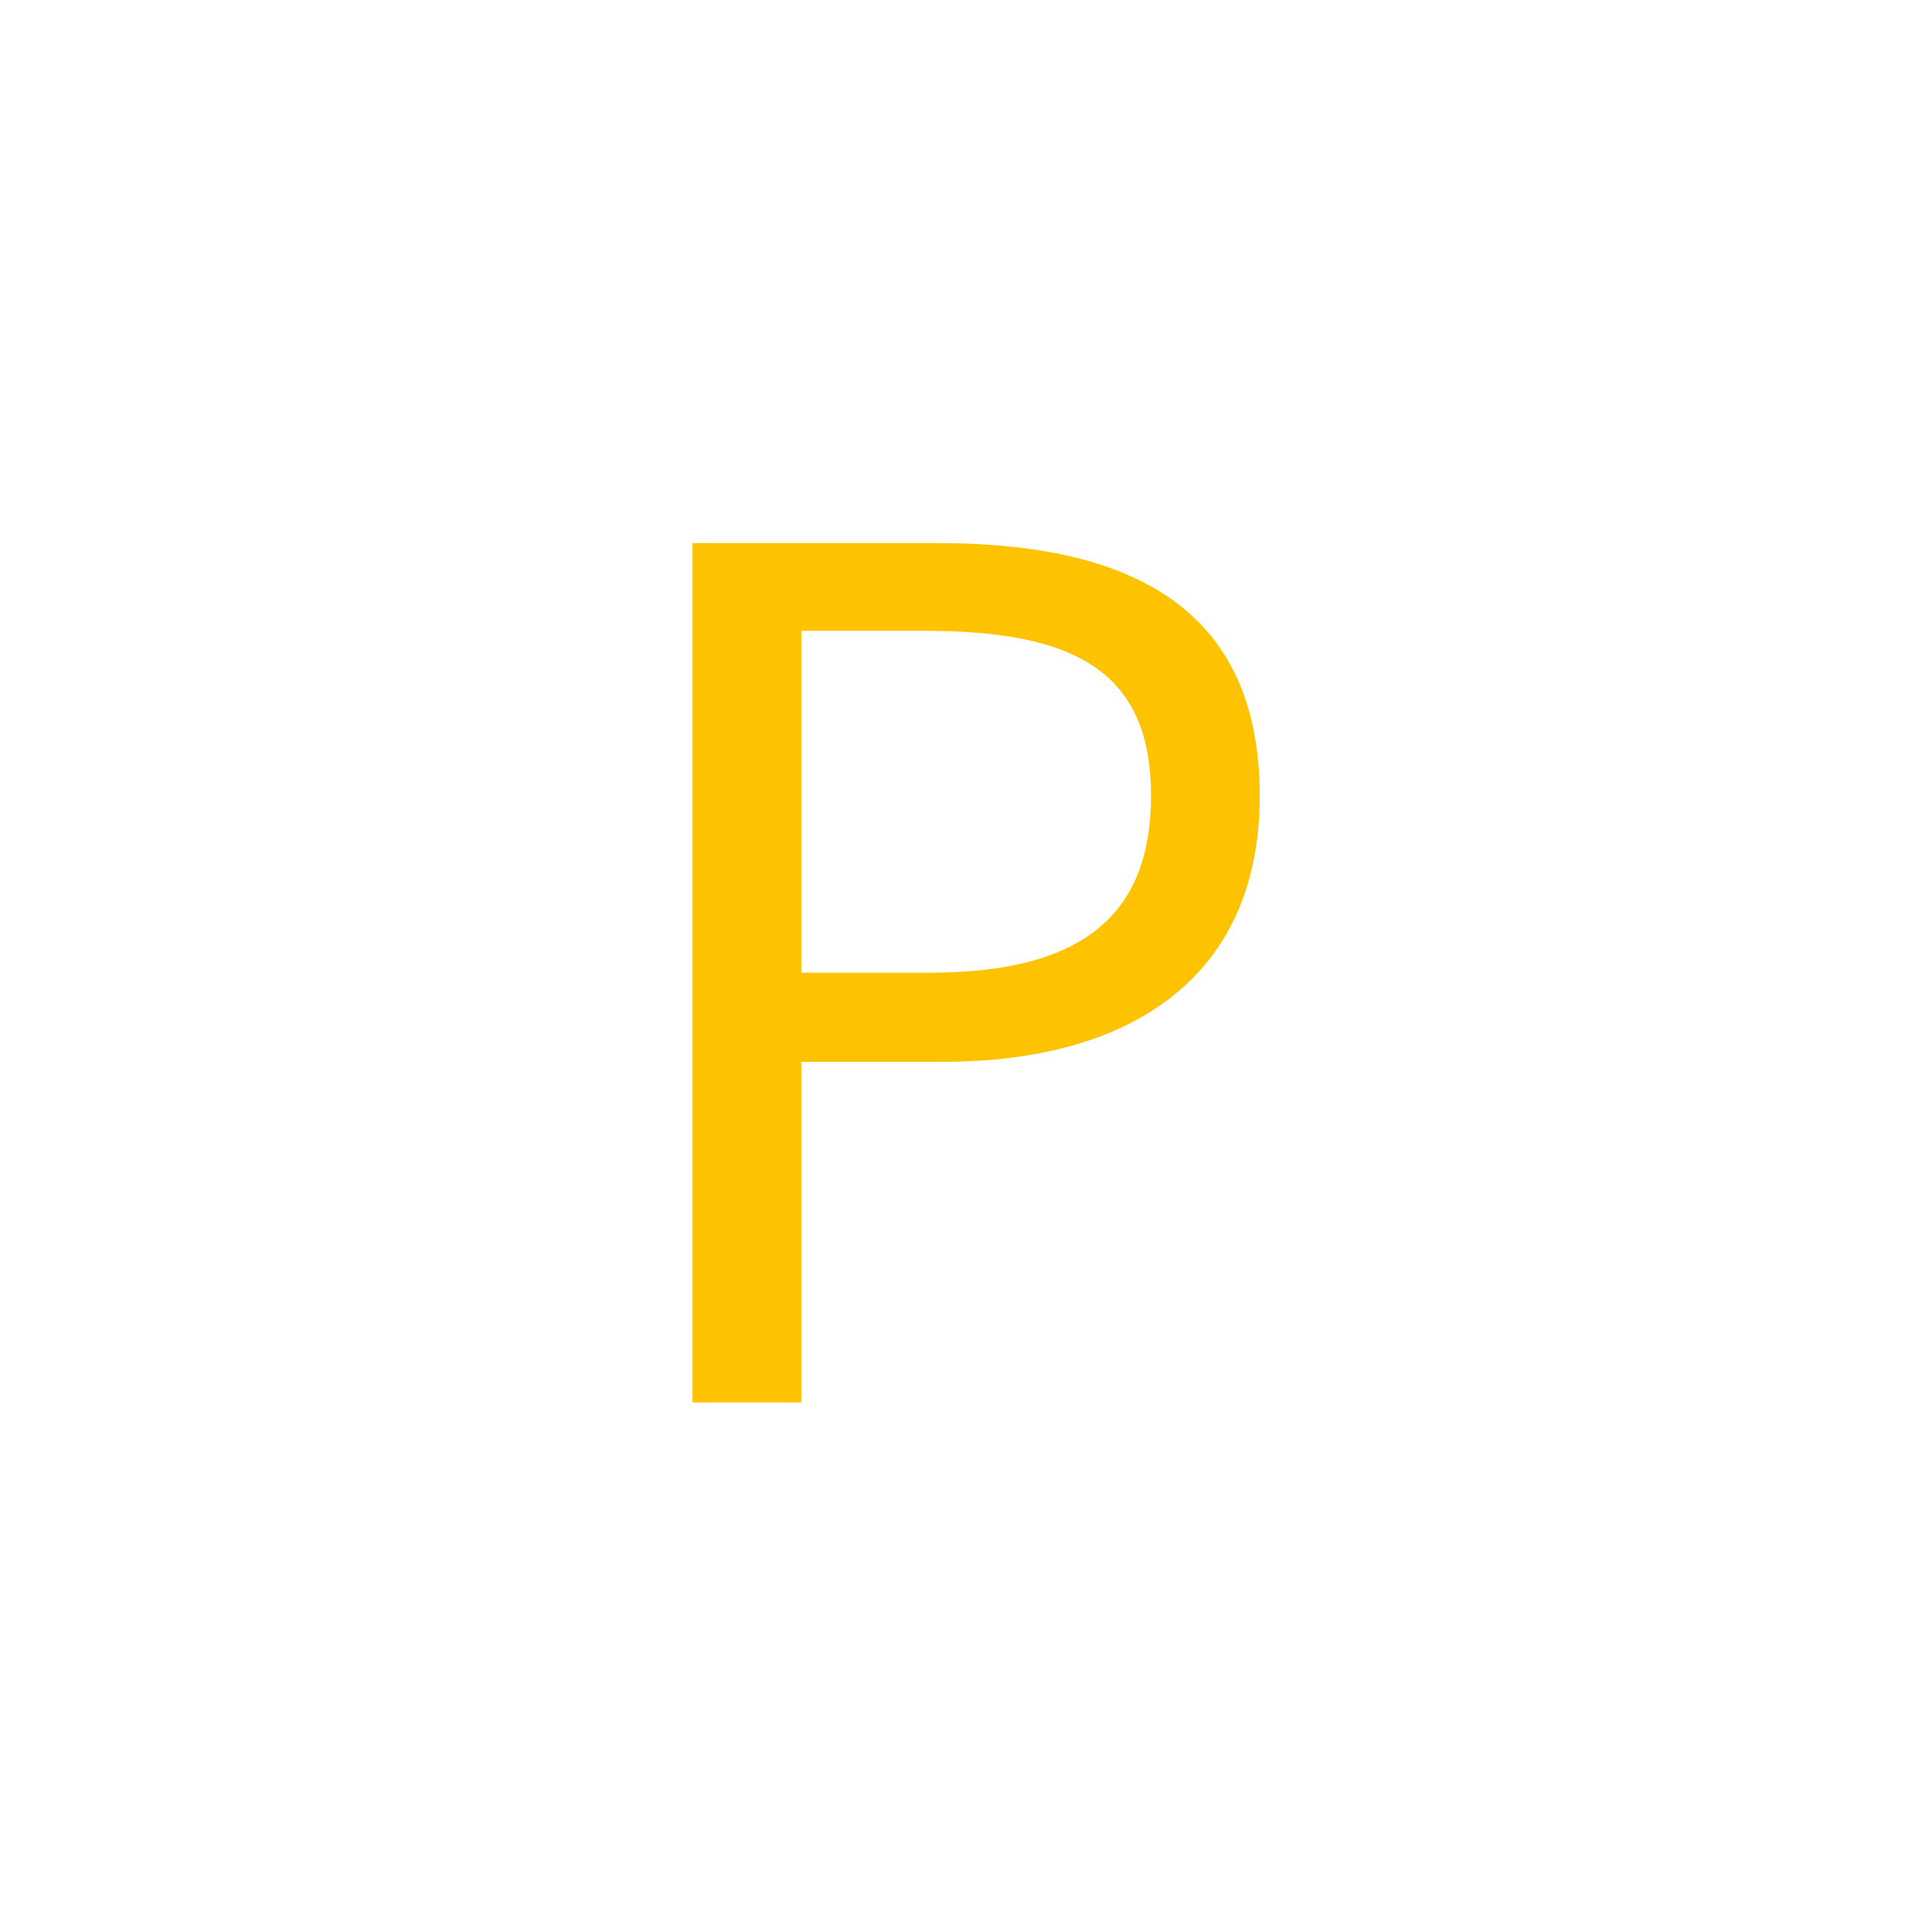
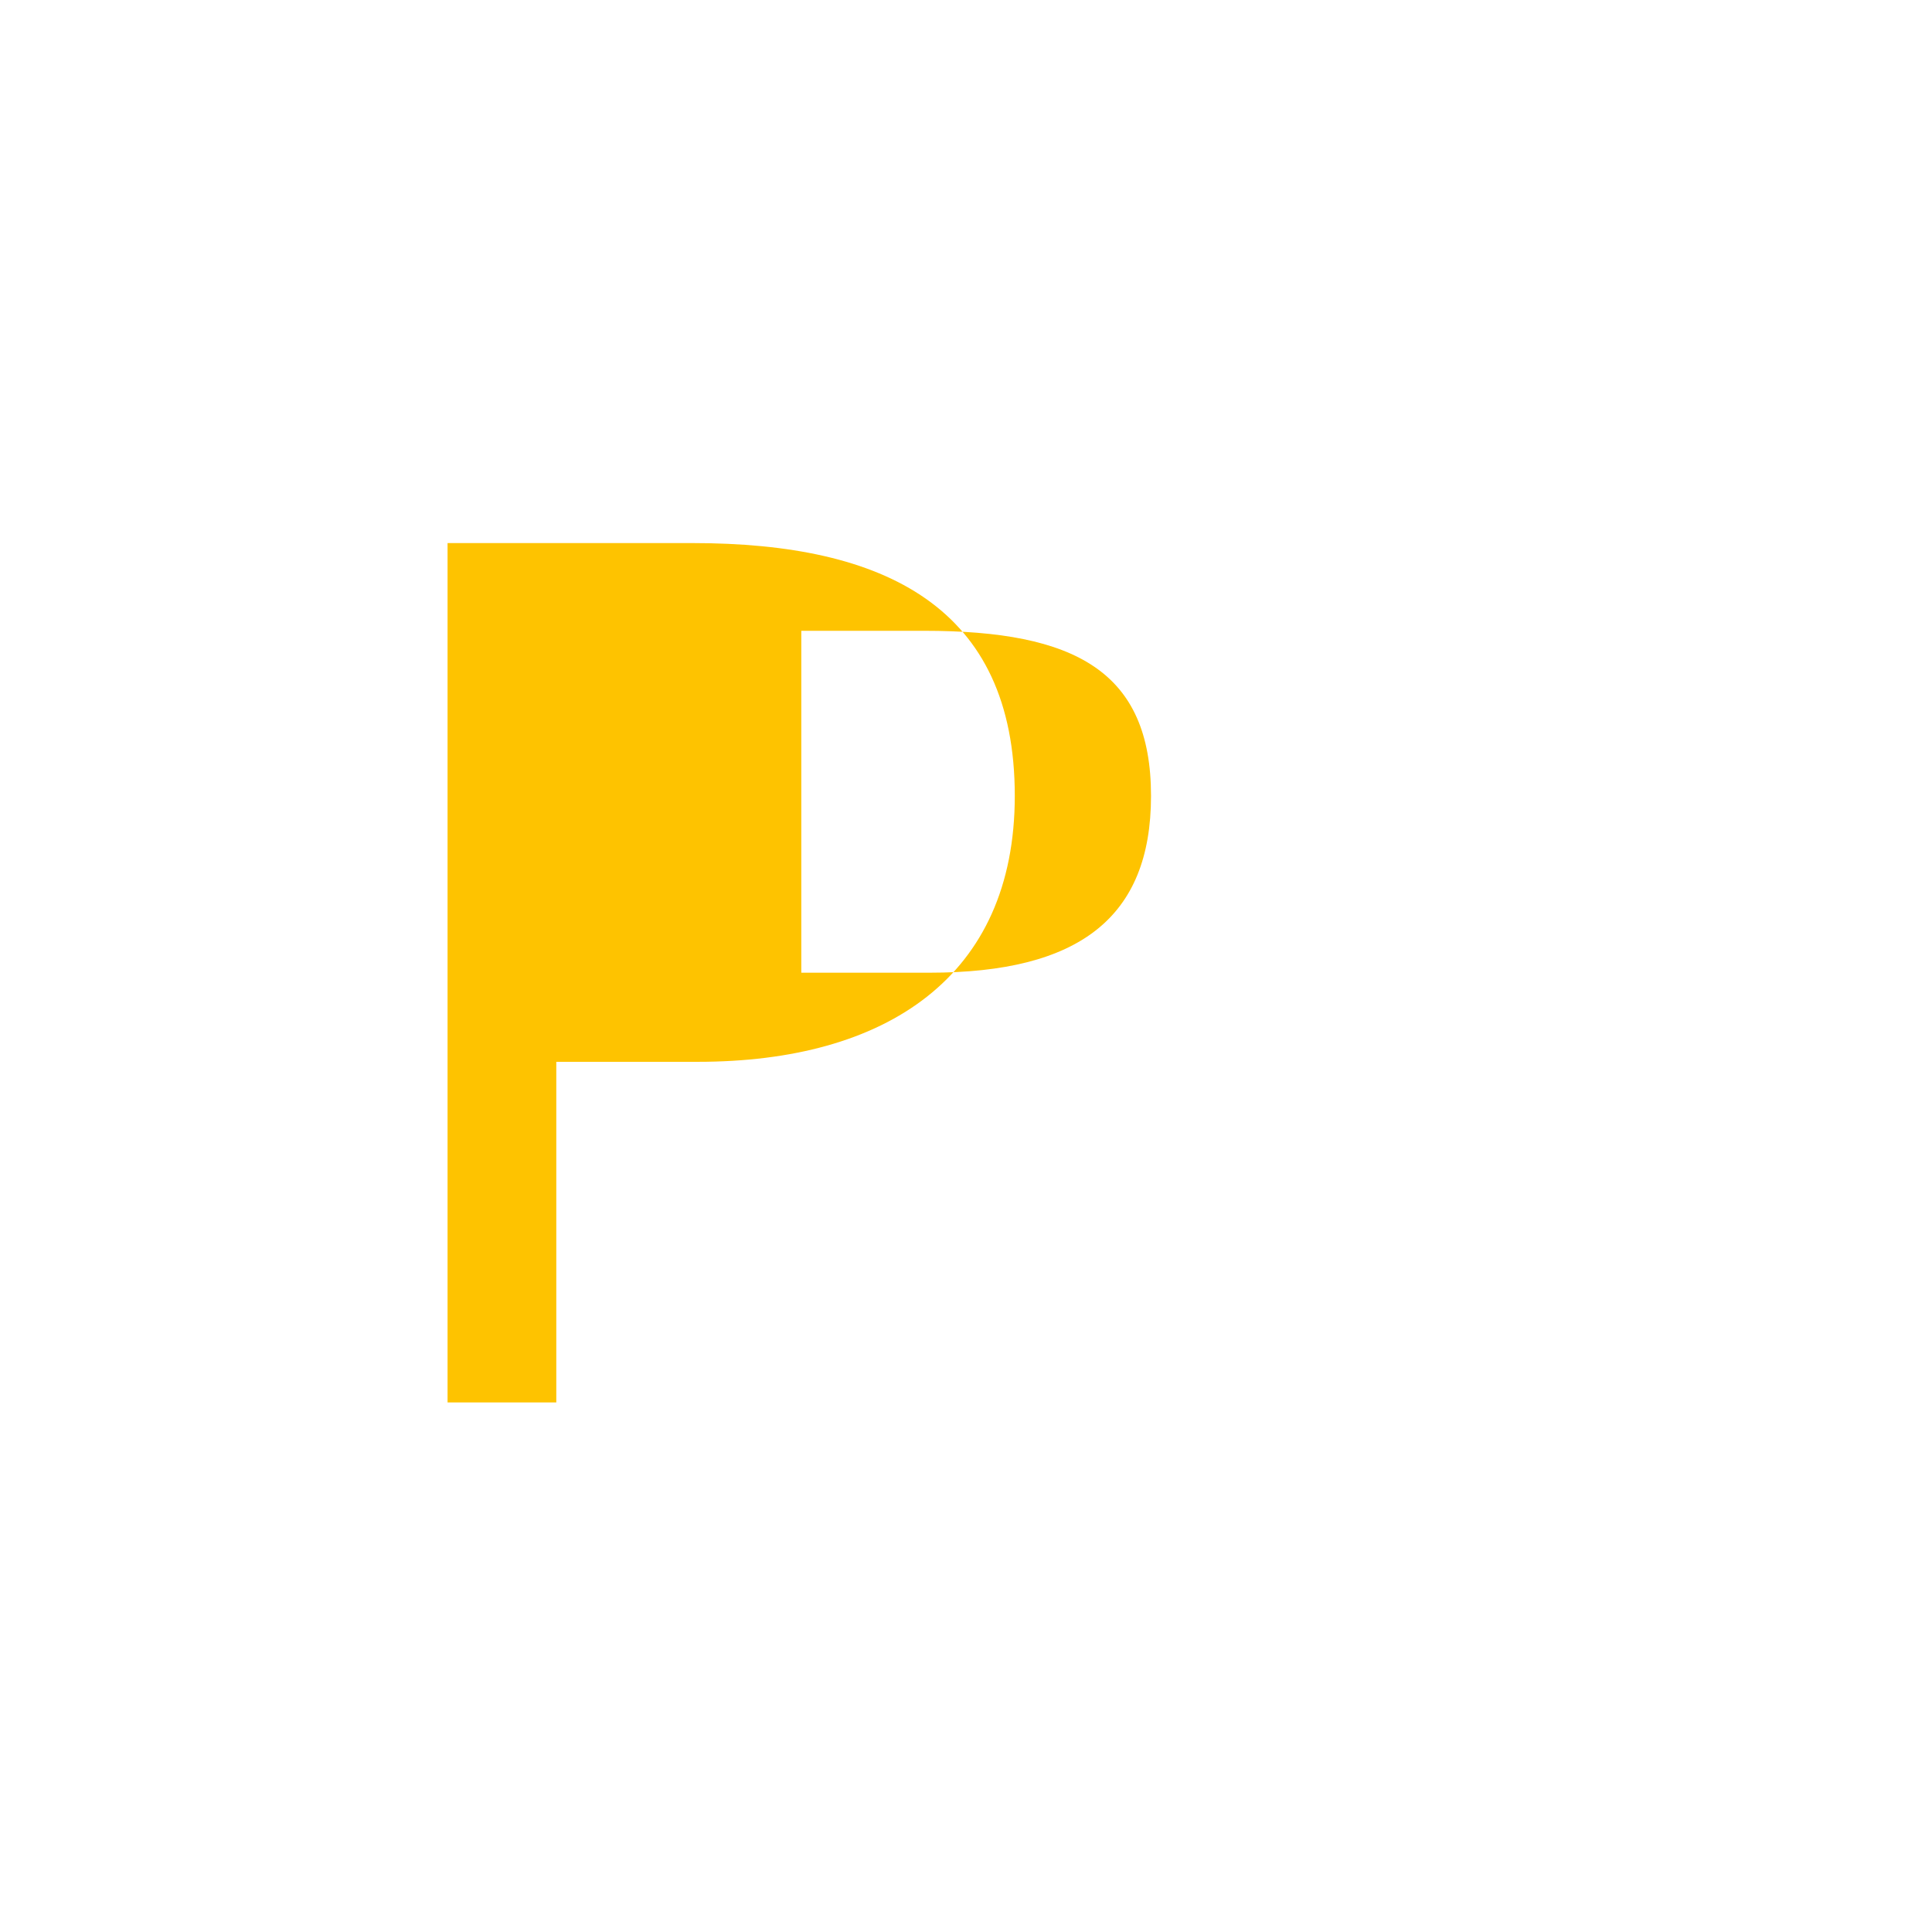
<svg xmlns="http://www.w3.org/2000/svg" version="1.1" x="0" y="0" width="64px" height="64px" viewBox="0 0 64 64">
  <g fill="rgb(254,195,0)">
-     <path d="M22.942,17.99h8.115c6.378,0,10.674,2.126,10.674,8.375c0,5.989-4.254,8.809-10.5,8.809h-4.688v11.283 h-3.602V17.99z M30.796,32.222c4.946,0,7.333-1.823,7.333-5.858c0-4.123-2.517-5.468-7.506-5.468h-4.079v11.326H30.796z" />
+     <path d="M22.942,17.99c6.378,0,10.674,2.126,10.674,8.375c0,5.989-4.254,8.809-10.5,8.809h-4.688v11.283 h-3.602V17.99z M30.796,32.222c4.946,0,7.333-1.823,7.333-5.858c0-4.123-2.517-5.468-7.506-5.468h-4.079v11.326H30.796z" />
  </g>
</svg>